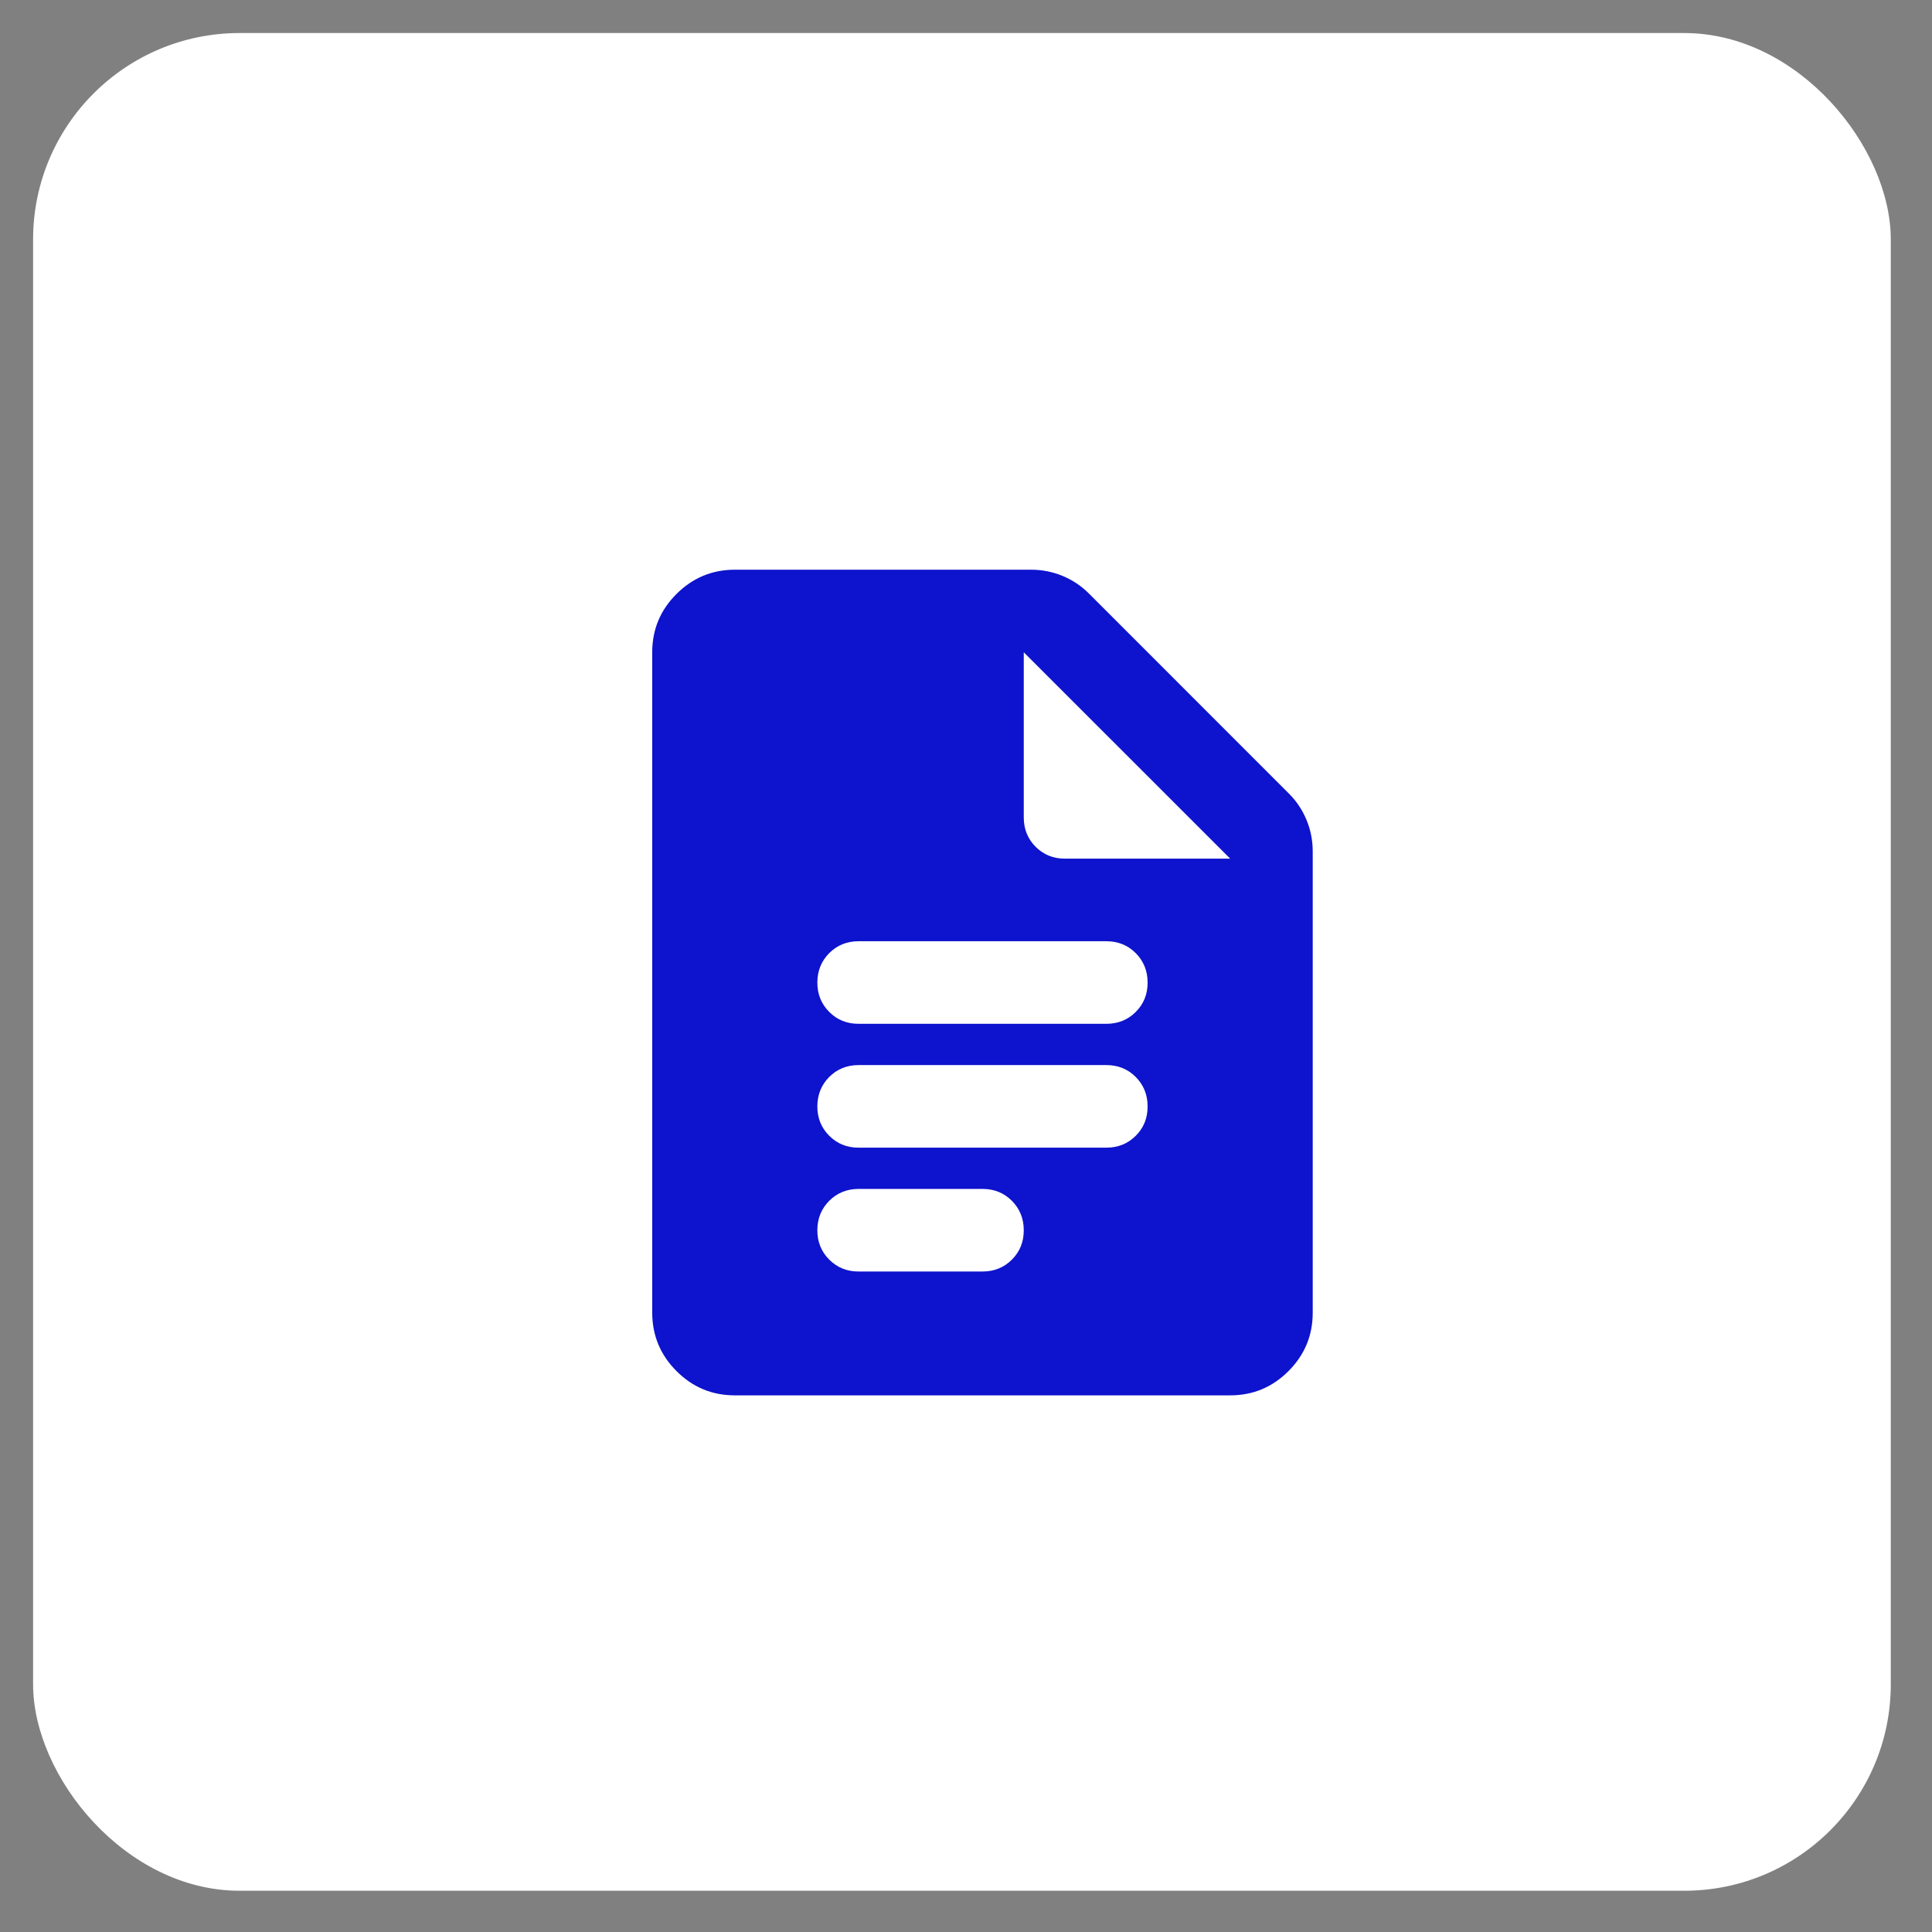
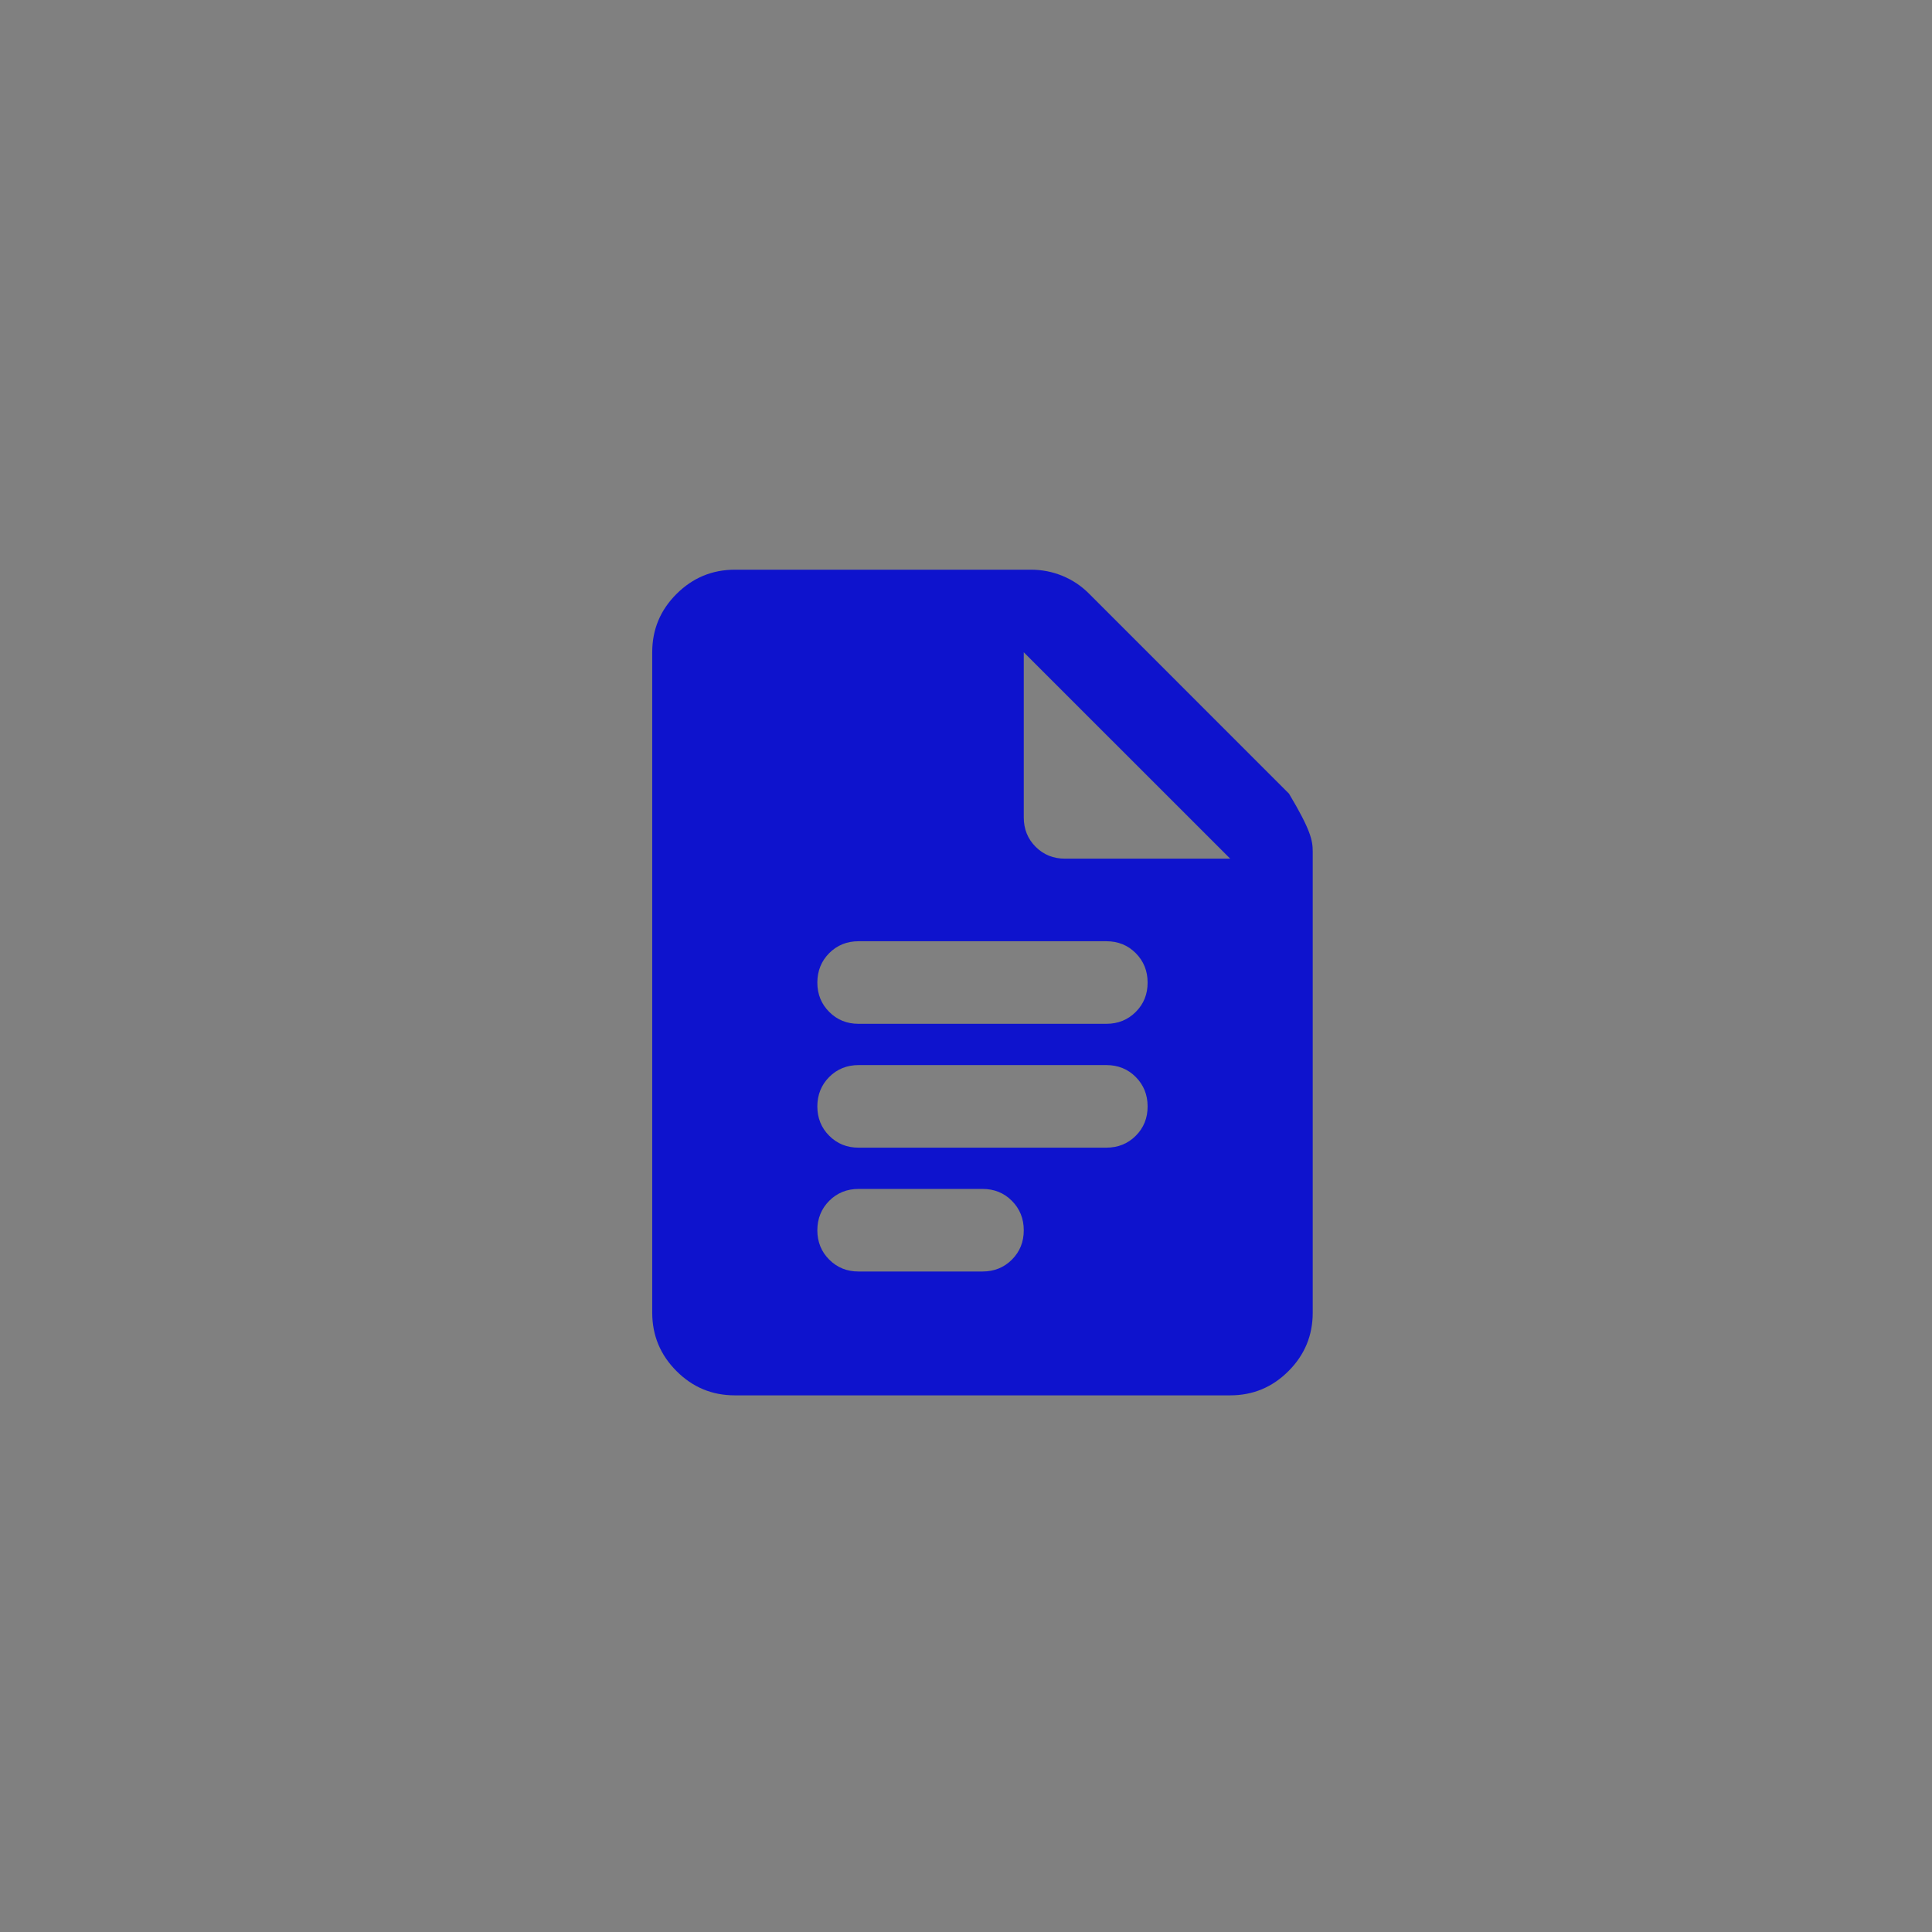
<svg xmlns="http://www.w3.org/2000/svg" width="39" height="39" viewBox="0 0 39 39" fill="none">
  <rect x="0" y="0" width="39" height="39" fill="#808080" stroke="none" />
-   <rect x="0.668" y="0.667" width="37.5" height="37.5" rx="4.167" fill="white" />
-   <path d="M17.333 20.667H22.333C22.569 20.667 22.767 20.587 22.927 20.427C23.087 20.267 23.167 20.069 23.166 19.833C23.166 19.598 23.085 19.4 22.926 19.24C22.767 19.08 22.569 19 22.333 19H17.333C17.097 19 16.899 19.08 16.739 19.24C16.58 19.4 16.5 19.598 16.499 19.833C16.499 20.069 16.579 20.267 16.739 20.427C16.9 20.588 17.098 20.668 17.333 20.667ZM17.333 23.167H22.333C22.569 23.167 22.767 23.087 22.927 22.927C23.087 22.767 23.167 22.569 23.166 22.333C23.166 22.098 23.085 21.9 22.926 21.74C22.767 21.58 22.569 21.5 22.333 21.5H17.333C17.097 21.5 16.899 21.58 16.739 21.74C16.58 21.9 16.5 22.098 16.499 22.333C16.499 22.569 16.579 22.767 16.739 22.927C16.9 23.088 17.098 23.168 17.333 23.167ZM17.333 25.667H19.833C20.069 25.667 20.267 25.587 20.427 25.427C20.587 25.267 20.667 25.069 20.666 24.833C20.666 24.598 20.585 24.4 20.426 24.24C20.267 24.08 20.069 24 19.833 24H17.333C17.097 24 16.899 24.08 16.739 24.24C16.58 24.4 16.5 24.598 16.499 24.833C16.499 25.069 16.579 25.267 16.739 25.427C16.9 25.588 17.098 25.668 17.333 25.667ZM14.833 28.167C14.374 28.167 13.982 28.004 13.656 27.677C13.33 27.351 13.167 26.959 13.166 26.5V13.167C13.166 12.708 13.329 12.316 13.656 11.99C13.983 11.664 14.375 11.501 14.833 11.5H20.812C21.034 11.5 21.246 11.542 21.448 11.625C21.649 11.708 21.826 11.826 21.979 11.979L26.02 16.021C26.173 16.174 26.291 16.351 26.374 16.552C26.458 16.754 26.499 16.966 26.499 17.188V26.5C26.499 26.958 26.336 27.351 26.01 27.677C25.684 28.004 25.292 28.167 24.833 28.167H14.833ZM20.666 16.5C20.666 16.736 20.746 16.934 20.906 17.094C21.066 17.254 21.264 17.334 21.499 17.333H24.833L20.666 13.167V16.5Z" fill="#0E13CD" />
+   <path d="M17.333 20.667H22.333C22.569 20.667 22.767 20.587 22.927 20.427C23.087 20.267 23.167 20.069 23.166 19.833C23.166 19.598 23.085 19.4 22.926 19.24C22.767 19.08 22.569 19 22.333 19H17.333C17.097 19 16.899 19.08 16.739 19.24C16.58 19.4 16.5 19.598 16.499 19.833C16.499 20.069 16.579 20.267 16.739 20.427C16.9 20.588 17.098 20.668 17.333 20.667ZM17.333 23.167H22.333C22.569 23.167 22.767 23.087 22.927 22.927C23.087 22.767 23.167 22.569 23.166 22.333C23.166 22.098 23.085 21.9 22.926 21.74C22.767 21.58 22.569 21.5 22.333 21.5H17.333C17.097 21.5 16.899 21.58 16.739 21.74C16.58 21.9 16.5 22.098 16.499 22.333C16.499 22.569 16.579 22.767 16.739 22.927C16.9 23.088 17.098 23.168 17.333 23.167ZM17.333 25.667H19.833C20.069 25.667 20.267 25.587 20.427 25.427C20.587 25.267 20.667 25.069 20.666 24.833C20.666 24.598 20.585 24.4 20.426 24.24C20.267 24.08 20.069 24 19.833 24H17.333C17.097 24 16.899 24.08 16.739 24.24C16.58 24.4 16.5 24.598 16.499 24.833C16.499 25.069 16.579 25.267 16.739 25.427C16.9 25.588 17.098 25.668 17.333 25.667ZM14.833 28.167C14.374 28.167 13.982 28.004 13.656 27.677C13.33 27.351 13.167 26.959 13.166 26.5V13.167C13.166 12.708 13.329 12.316 13.656 11.99C13.983 11.664 14.375 11.501 14.833 11.5H20.812C21.034 11.5 21.246 11.542 21.448 11.625C21.649 11.708 21.826 11.826 21.979 11.979L26.02 16.021C26.458 16.754 26.499 16.966 26.499 17.188V26.5C26.499 26.958 26.336 27.351 26.01 27.677C25.684 28.004 25.292 28.167 24.833 28.167H14.833ZM20.666 16.5C20.666 16.736 20.746 16.934 20.906 17.094C21.066 17.254 21.264 17.334 21.499 17.333H24.833L20.666 13.167V16.5Z" fill="#0E13CD" />
</svg>